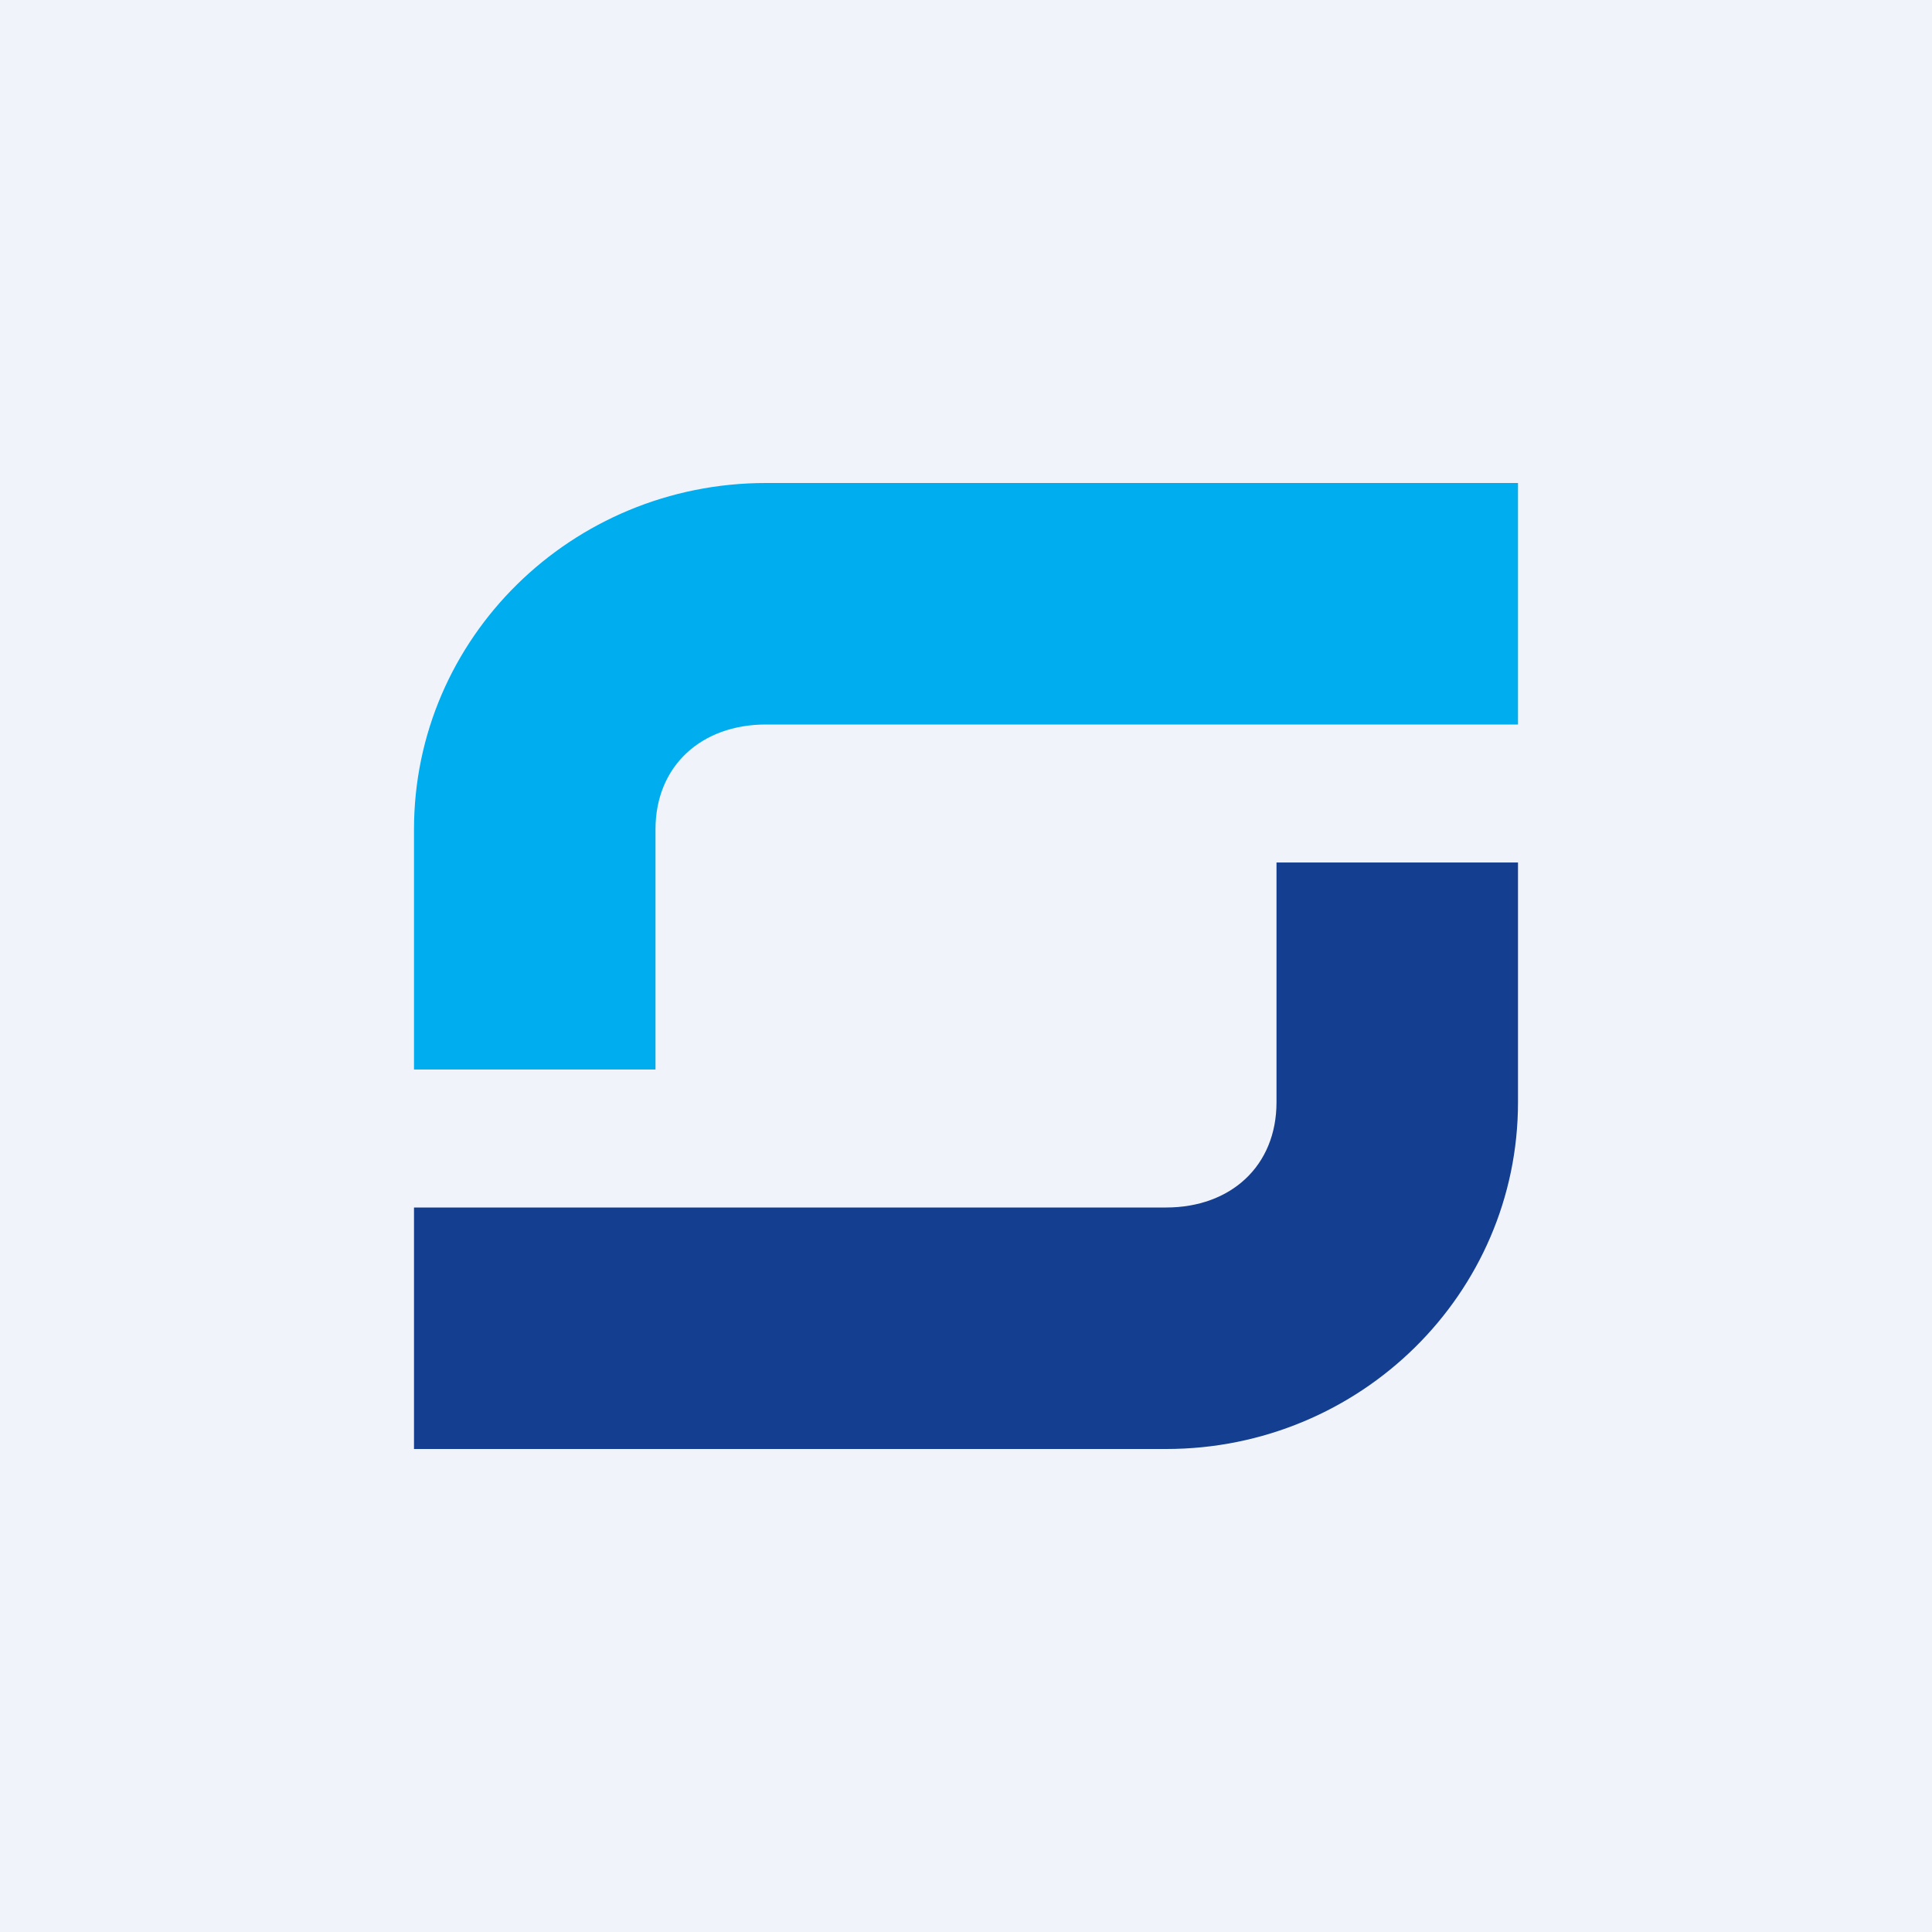
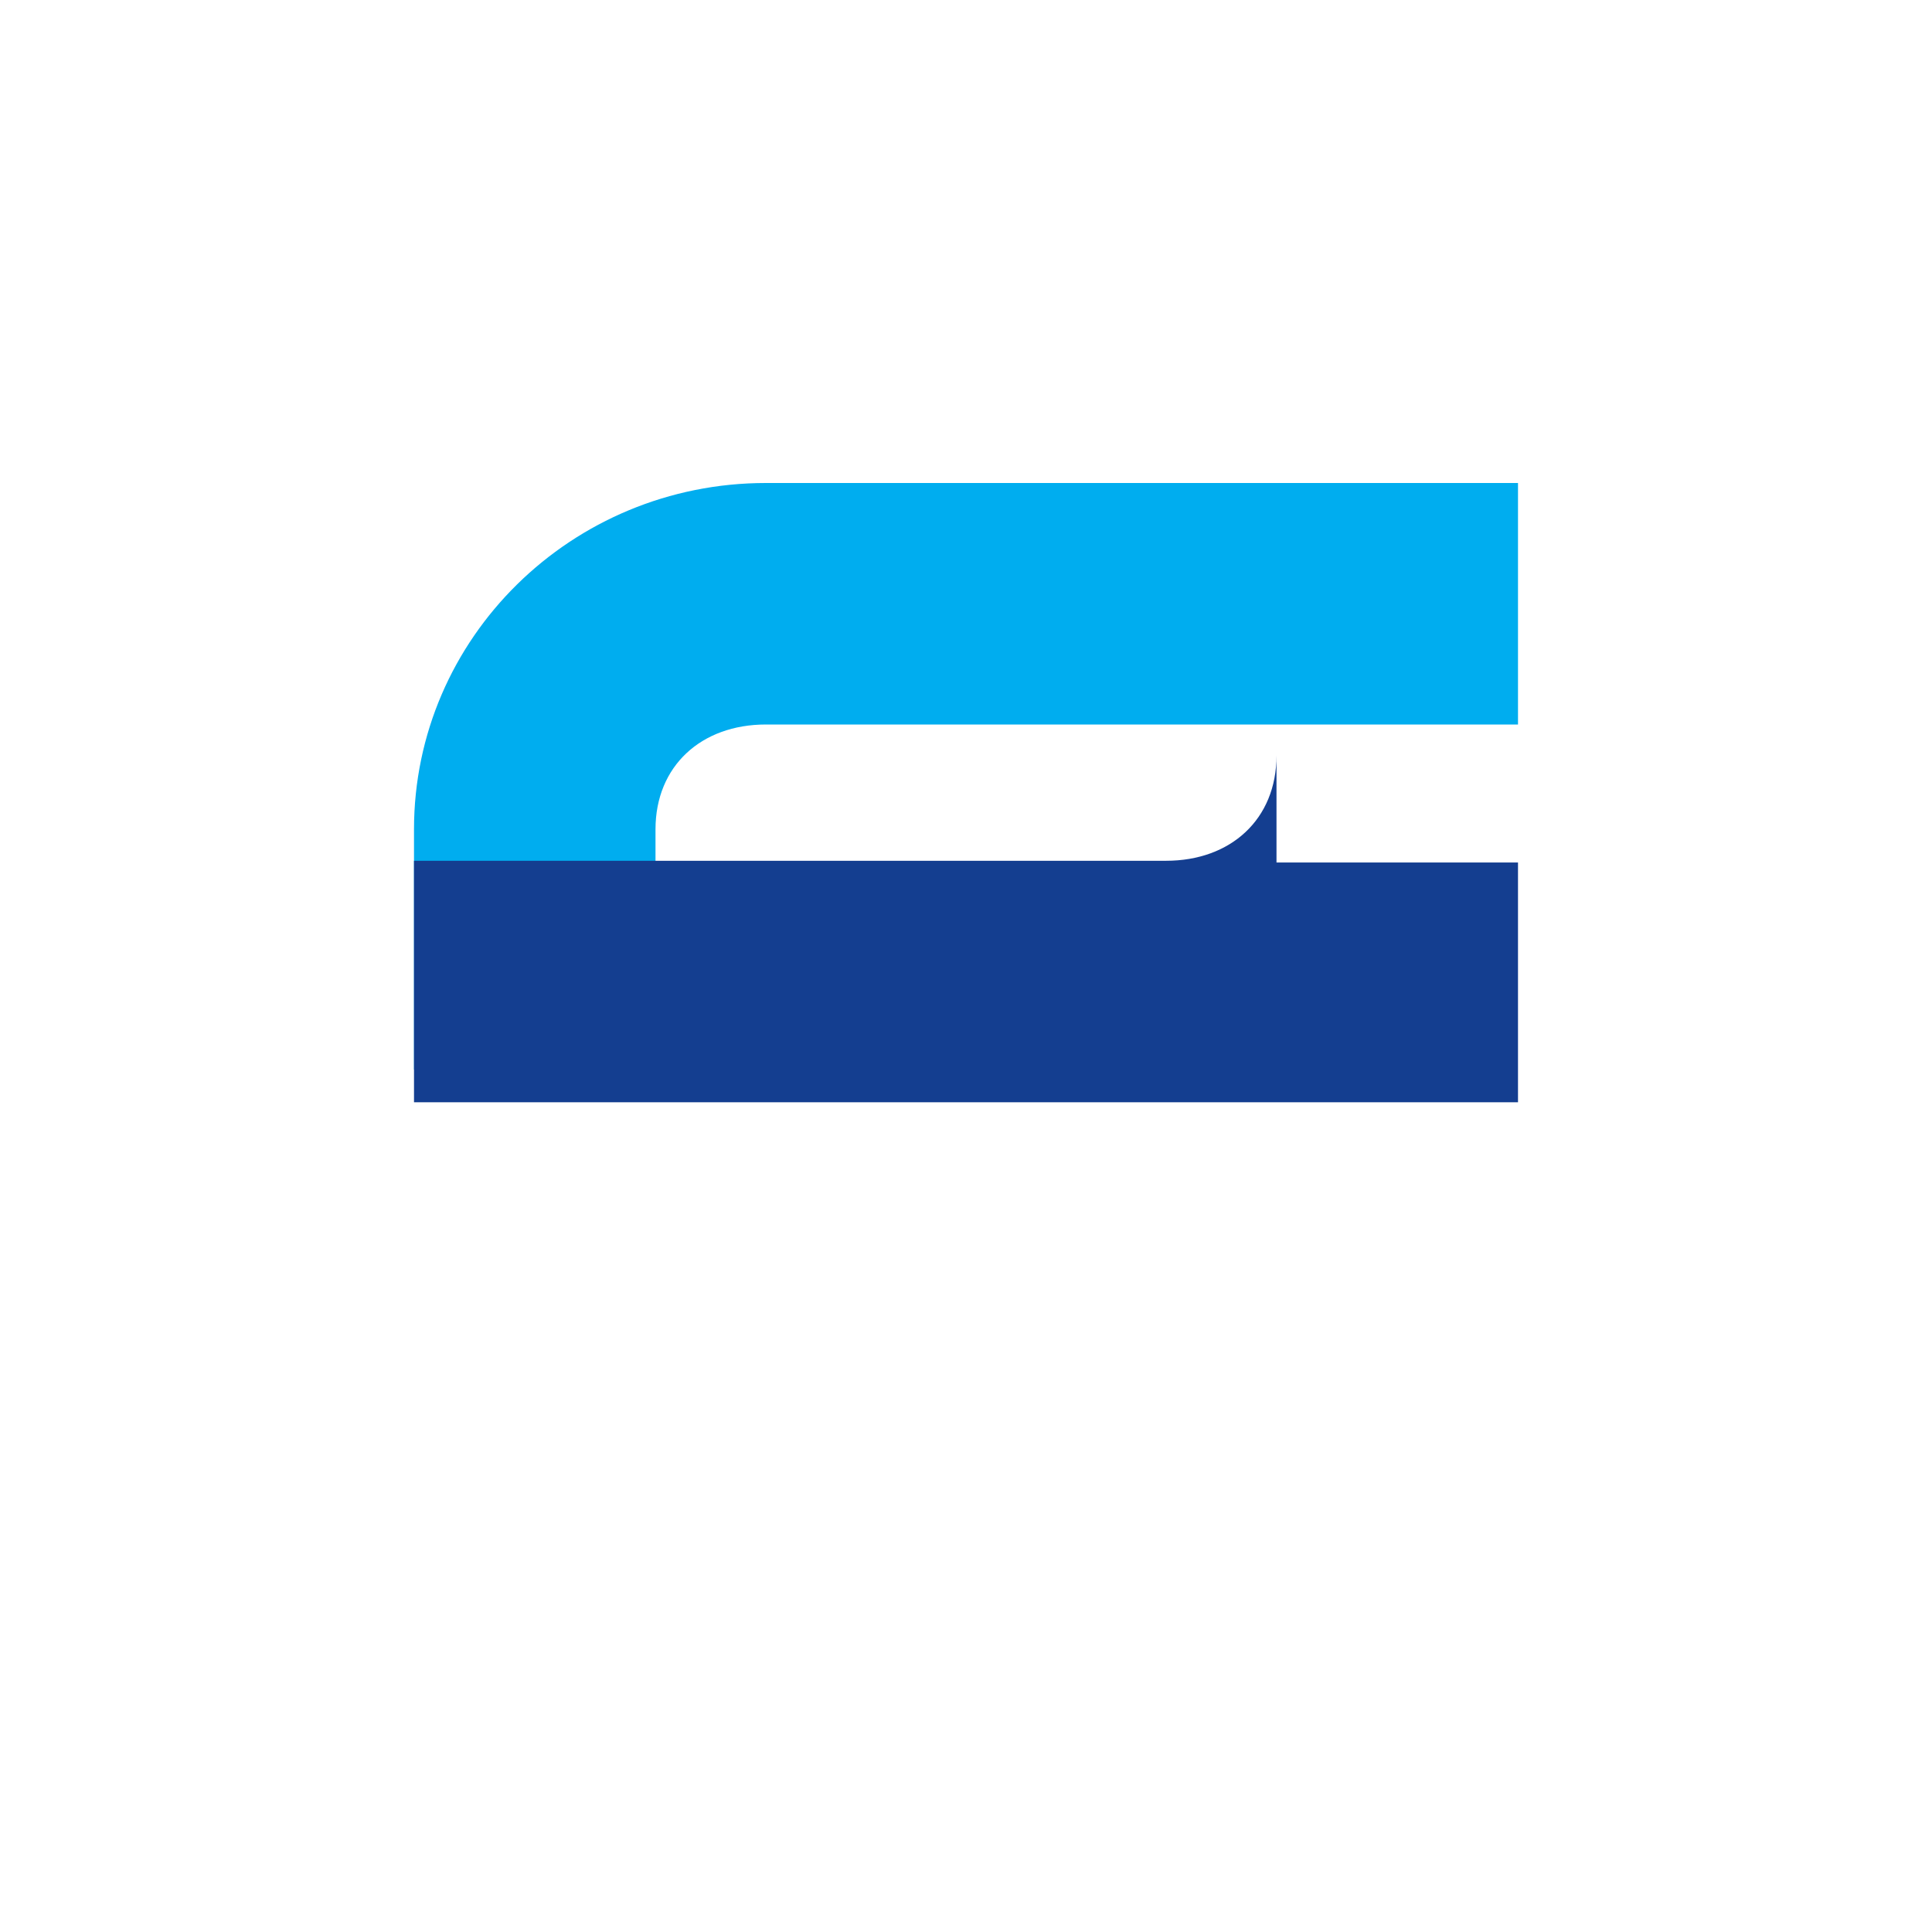
<svg xmlns="http://www.w3.org/2000/svg" width="56" height="56" viewBox="0 0 56 56">
-   <path fill="#F0F3FA" d="M0 0h56v56H0z" />
  <path d="M12 24.04C12 18.49 16.57 14 22.2 14H44v7H22.2c-1.87 0-3.2 1.2-3.2 3.04V31h-7v-6.96Z" fill="#00ADEF" />
-   <path d="M44 31.95C44 37.5 39.43 42 33.8 42H12v-7h21.8c1.87 0 3.2-1.2 3.2-3.05V25h7v6.95Z" fill="#143E90" />
+   <path d="M44 31.95H12v-7h21.8c1.87 0 3.2-1.2 3.2-3.05V25h7v6.95Z" fill="#143E90" />
</svg>